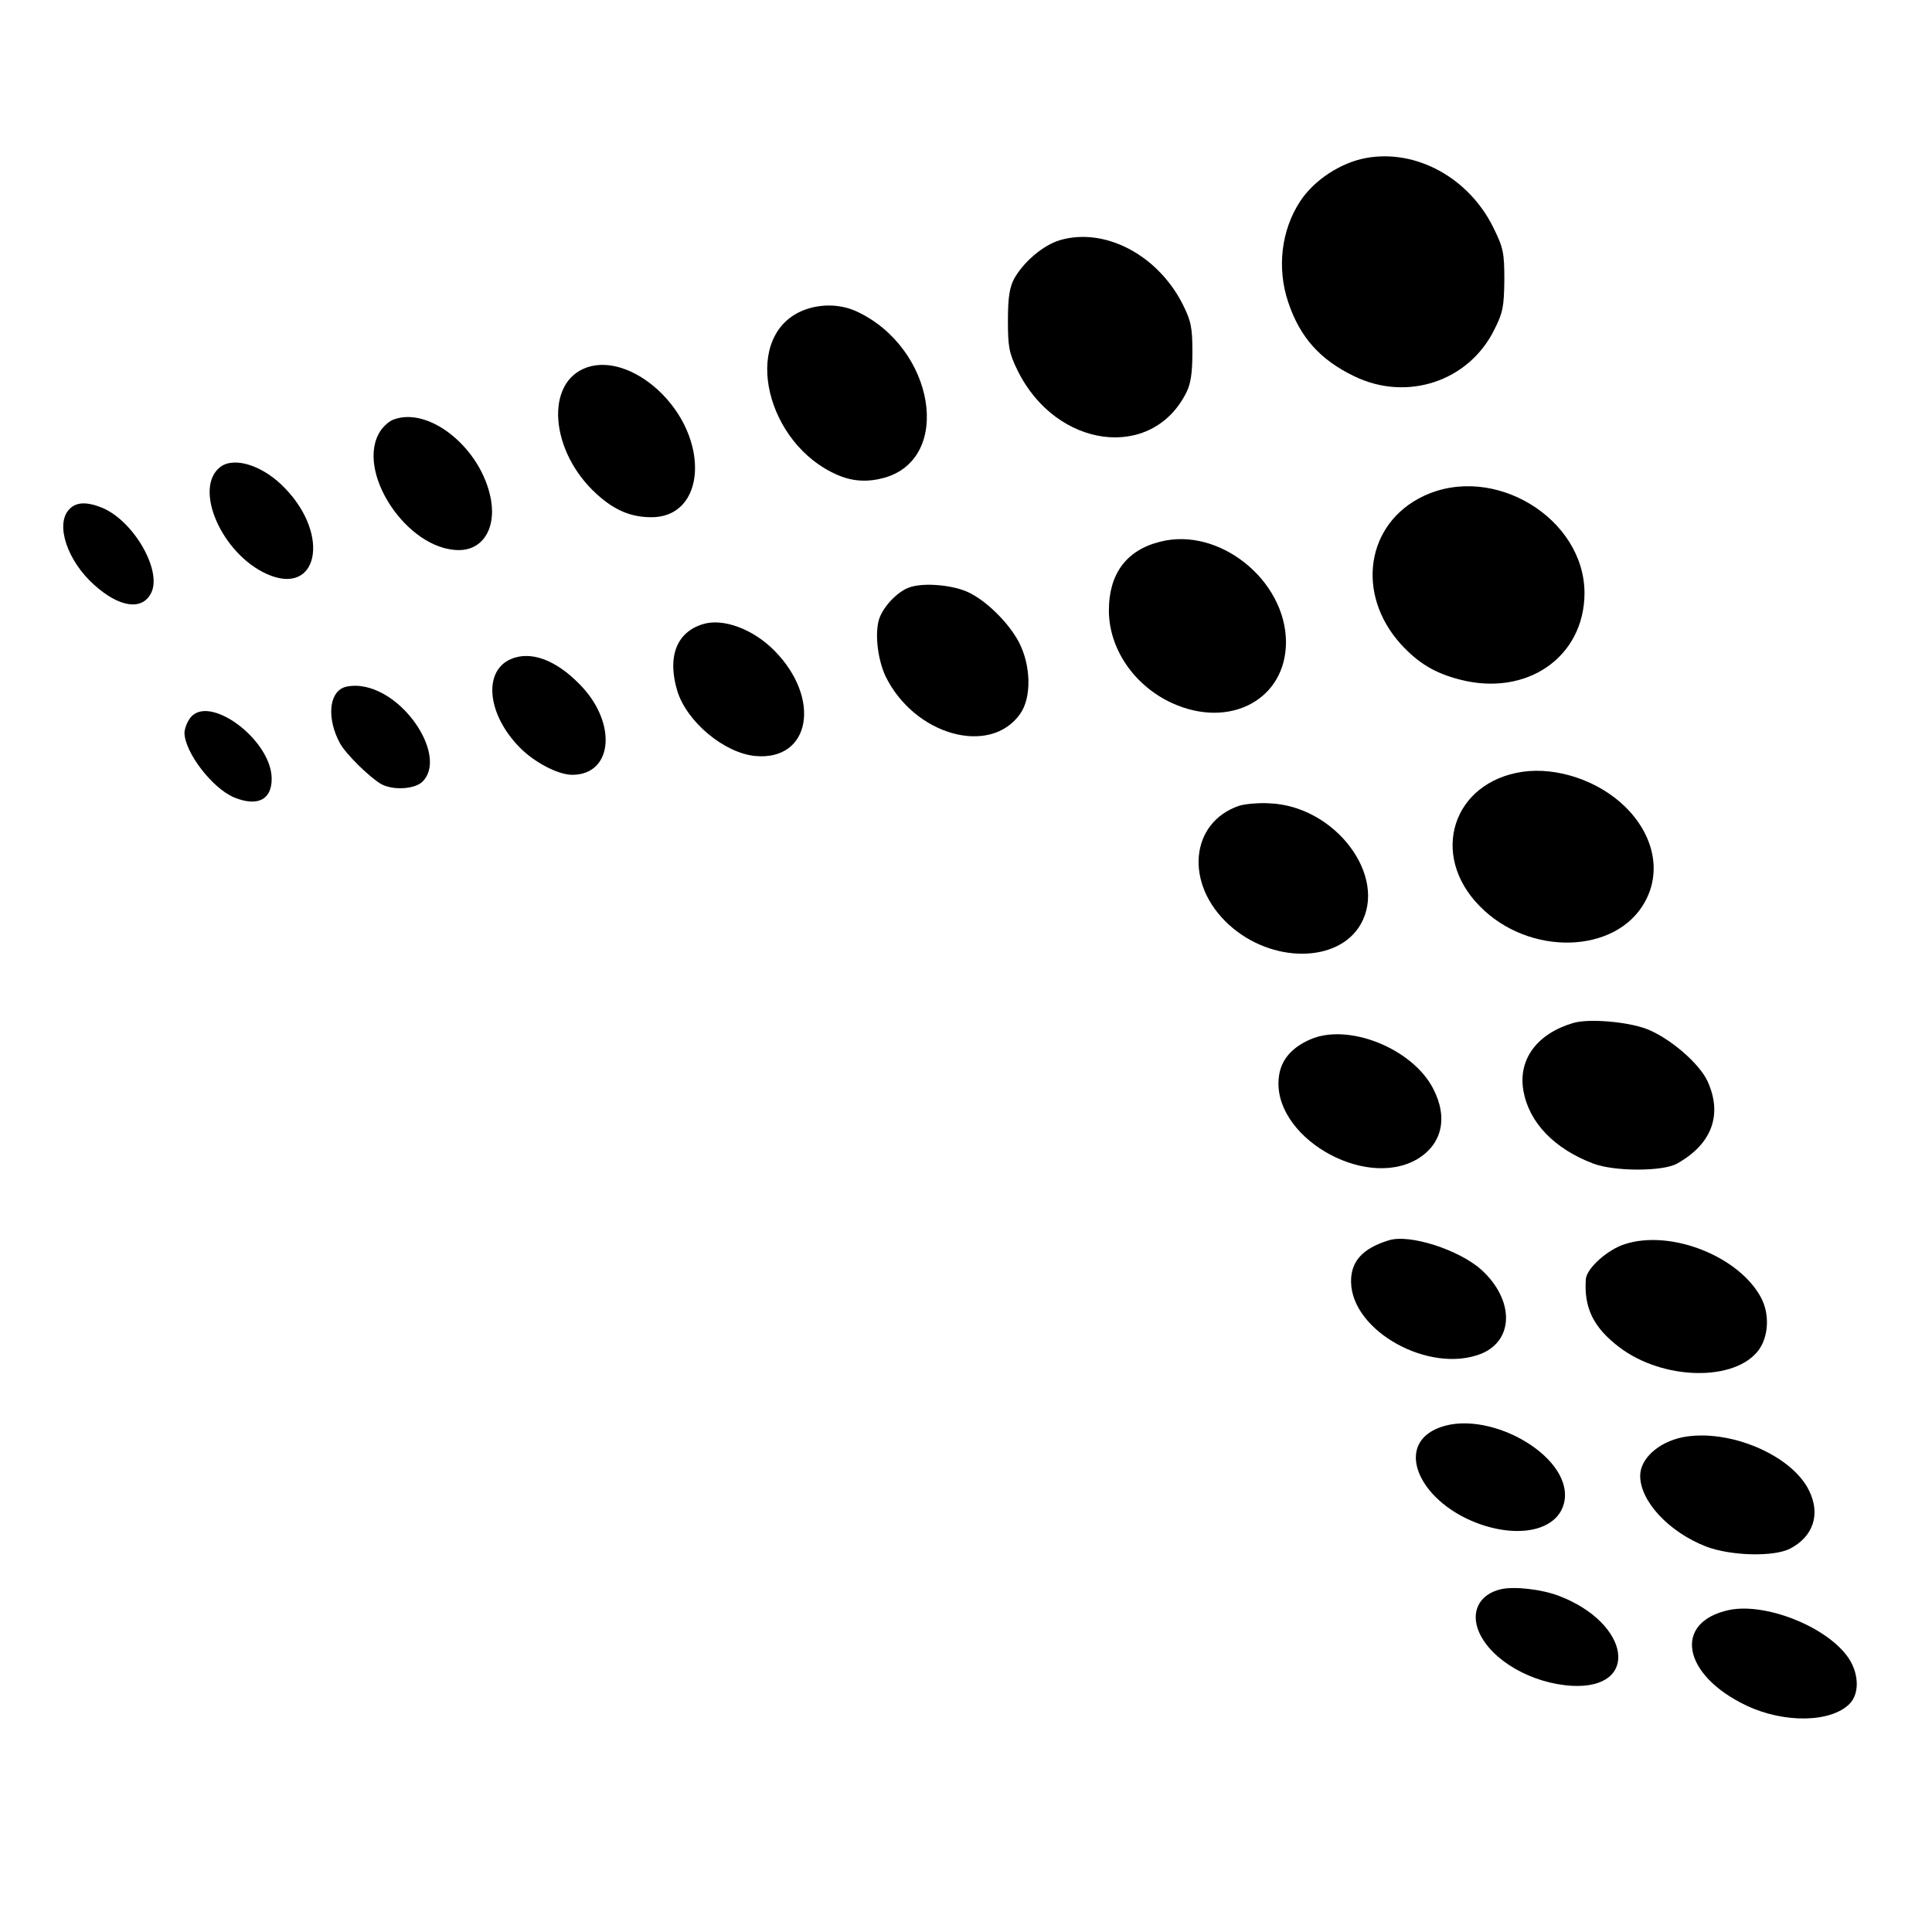
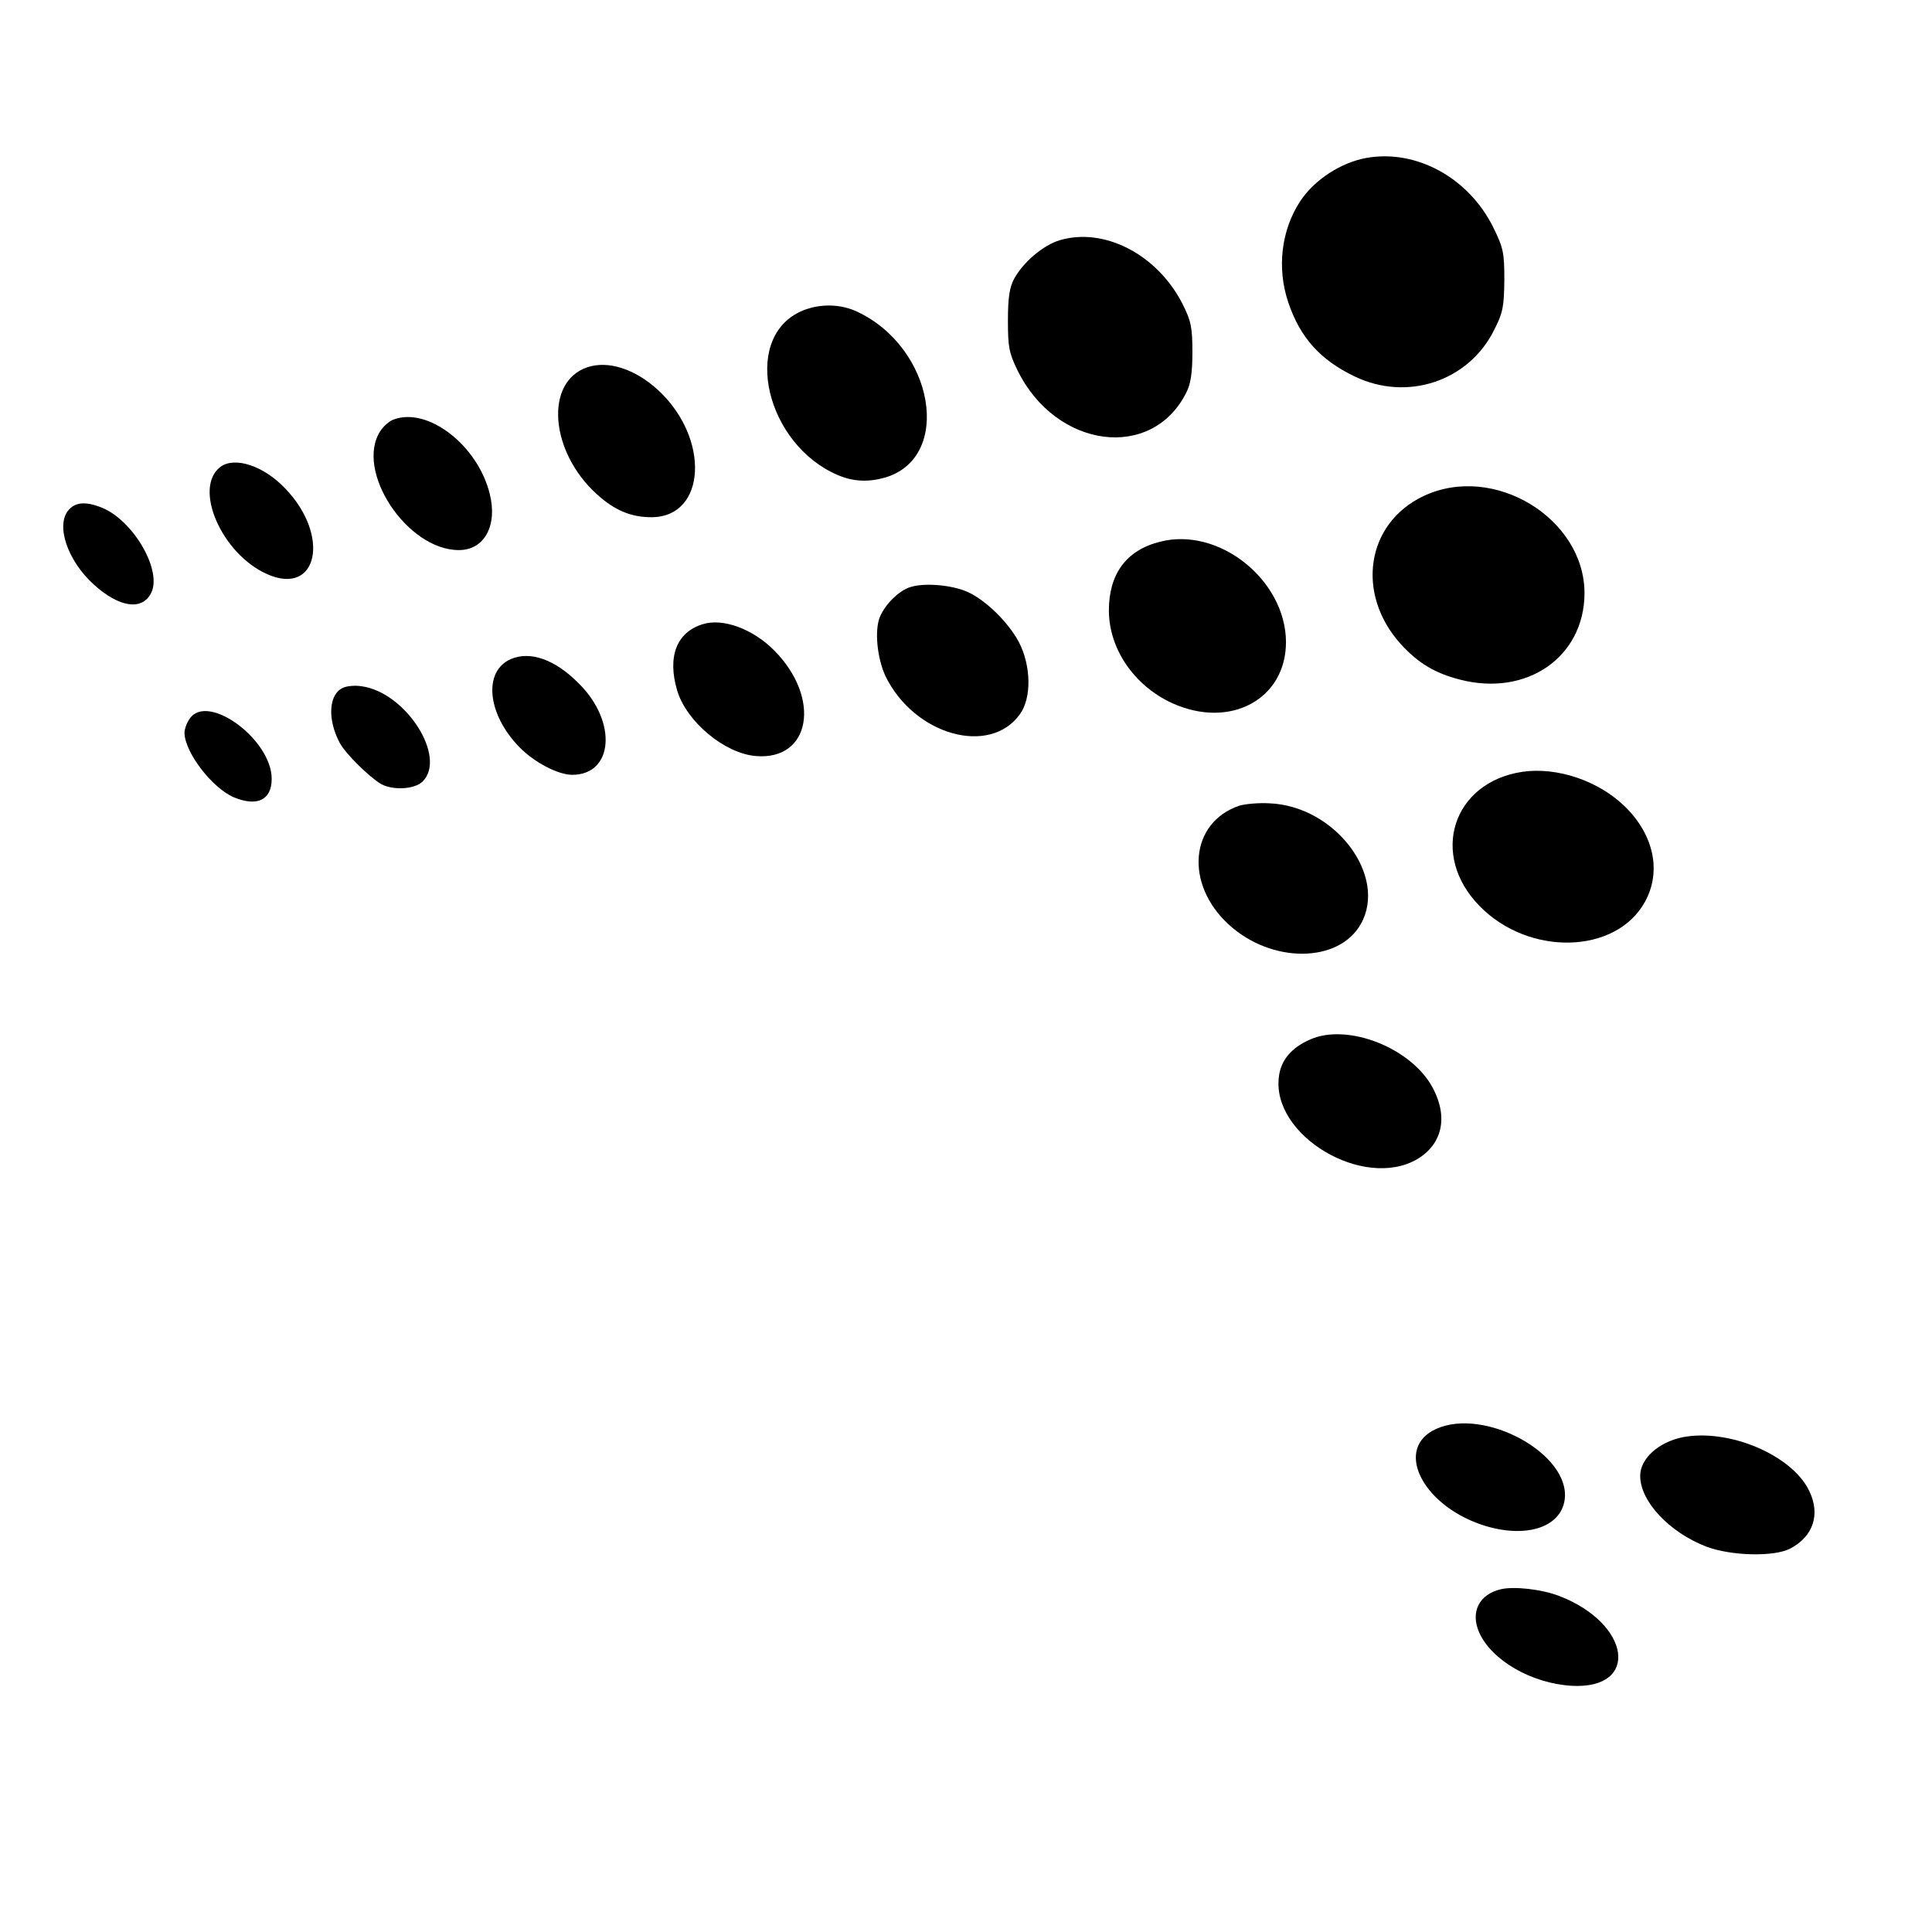
<svg xmlns="http://www.w3.org/2000/svg" version="1.0" width="576pt" height="576pt" viewBox="0 0 576 576" preserveAspectRatio="xMidYMid meet">
  <g transform="translate(0,576) scale(0.1,-0.1)" fill="#000000" stroke="none">
    <path d="M4073 5289 c-76 -14 -154 -65 -196 -128 -57 -86 -71 -200 -36 -303 35 -104 95 -171 197 -220 157 -76 341 -15 417 139 26 51 29 69 30 148 0 82 -3 96 -33 157 -73 148 -230 234 -379 207z" />
    <path d="M3160 5044 c-50 -15 -109 -65 -137 -116 -13 -25 -18 -55 -18 -123 0 -79 3 -97 29 -150 115 -233 401 -270 503 -65 13 25 18 59 18 120 0 74 -4 93 -29 143 -75 148 -233 230 -366 191z" />
    <path d="M2382 4829 c-171 -85 -97 -394 115 -485 46 -20 91 -22 141 -8 203 59 148 387 -83 495 -53 25 -120 24 -173 -2z" />
    <path d="M1751 4665 c-128 -43 -112 -252 29 -379 53 -48 102 -68 162 -68 164 0 176 236 19 380 -68 62 -148 88 -210 67z" />
    <path d="M1173 4509 c-12 -4 -30 -20 -39 -34 -77 -118 79 -355 234 -355 76 0 116 73 92 168 -36 145 -185 260 -287 221z" />
    <path d="M657 4368 c-82 -63 4 -260 140 -320 150 -66 189 114 54 255 -64 68 -151 97 -194 65z" />
    <path d="M4244 4281 c-171 -81 -203 -291 -68 -441 52 -57 102 -87 176 -106 200 -52 371 67 372 257 0 224 -271 389 -480 290z" />
    <path d="M205 4240 c-40 -45 -4 -152 75 -223 75 -68 143 -78 170 -26 35 65 -50 215 -145 255 -47 19 -79 18 -100 -6z" />
    <path d="M3459 4145 c-101 -25 -153 -96 -153 -205 0 -114 75 -224 188 -276 173 -79 340 11 340 182 -1 185 -200 344 -375 299z" />
    <path d="M2715 4010 c-34 -10 -76 -51 -92 -90 -16 -40 -8 -122 17 -176 86 -176 311 -239 401 -113 35 49 33 144 -3 214 -31 59 -100 127 -155 151 -46 20 -126 27 -168 14z" />
    <path d="M2095 3899 c-78 -24 -106 -97 -76 -198 28 -93 141 -187 234 -195 164 -14 196 172 56 314 -64 65 -154 98 -214 79z" />
    <path d="M1523 3795 c-83 -36 -71 -164 26 -263 44 -45 115 -82 157 -82 123 0 135 158 20 272 -71 72 -145 98 -203 73z" />
    <path d="M1024 3710 c-44 -18 -49 -94 -11 -165 17 -32 88 -102 124 -123 36 -19 100 -15 123 8 73 73 -50 266 -182 284 -18 3 -43 1 -54 -4z" />
    <path d="M566 3618 c-9 -12 -16 -32 -16 -43 1 -58 82 -164 147 -192 70 -29 113 -8 113 55 0 117 -190 257 -244 180z" />
    <path d="M4539 3459 c-208 -31 -278 -247 -128 -400 147 -151 407 -144 493 12 50 90 27 199 -58 283 -79 78 -203 120 -307 105z" />
    <path d="M3695 3358 c-148 -50 -164 -234 -31 -355 127 -116 327 -115 393 2 81 143 -76 352 -272 360 -33 2 -73 -2 -90 -7z" />
-     <path d="M4690 2710 c-108 -32 -165 -109 -148 -203 17 -94 92 -172 208 -216 63 -24 208 -24 250 0 104 58 136 146 91 245 -24 53 -112 129 -181 156 -57 22 -174 32 -220 18z" />
    <path d="M3904 2660 c-54 -24 -85 -61 -91 -109 -24 -176 252 -340 412 -247 74 44 93 123 48 210 -62 121 -256 198 -369 146z" />
-     <path d="M4140 2062 c-78 -24 -113 -63 -112 -124 2 -147 234 -275 388 -214 98 40 99 160 1 250 -67 60 -215 108 -277 88z" />
-     <path d="M4845 2051 c-52 -16 -114 -72 -117 -104 -6 -86 22 -144 99 -203 131 -100 347 -104 417 -8 29 41 32 106 7 154 -65 124 -269 205 -406 161z" />
    <path d="M4282 1500 c-125 -56 -46 -223 133 -285 129 -44 239 -11 250 75 17 135 -238 275 -383 210z" />
    <path d="M5016 1475 c-72 -15 -126 -64 -126 -115 0 -76 86 -168 197 -211 74 -28 202 -31 250 -6 69 36 91 102 57 172 -51 107 -240 187 -378 160z" />
    <path d="M4475 1022 c-65 -15 -92 -68 -65 -129 37 -83 156 -152 276 -159 204 -11 176 186 -38 268 -52 20 -134 29 -173 20z" />
-     <path d="M5155 960 c-168 -36 -140 -194 52 -285 112 -53 251 -51 307 5 32 32 28 97 -8 144 -68 90 -245 158 -351 136z" />
  </g>
</svg>